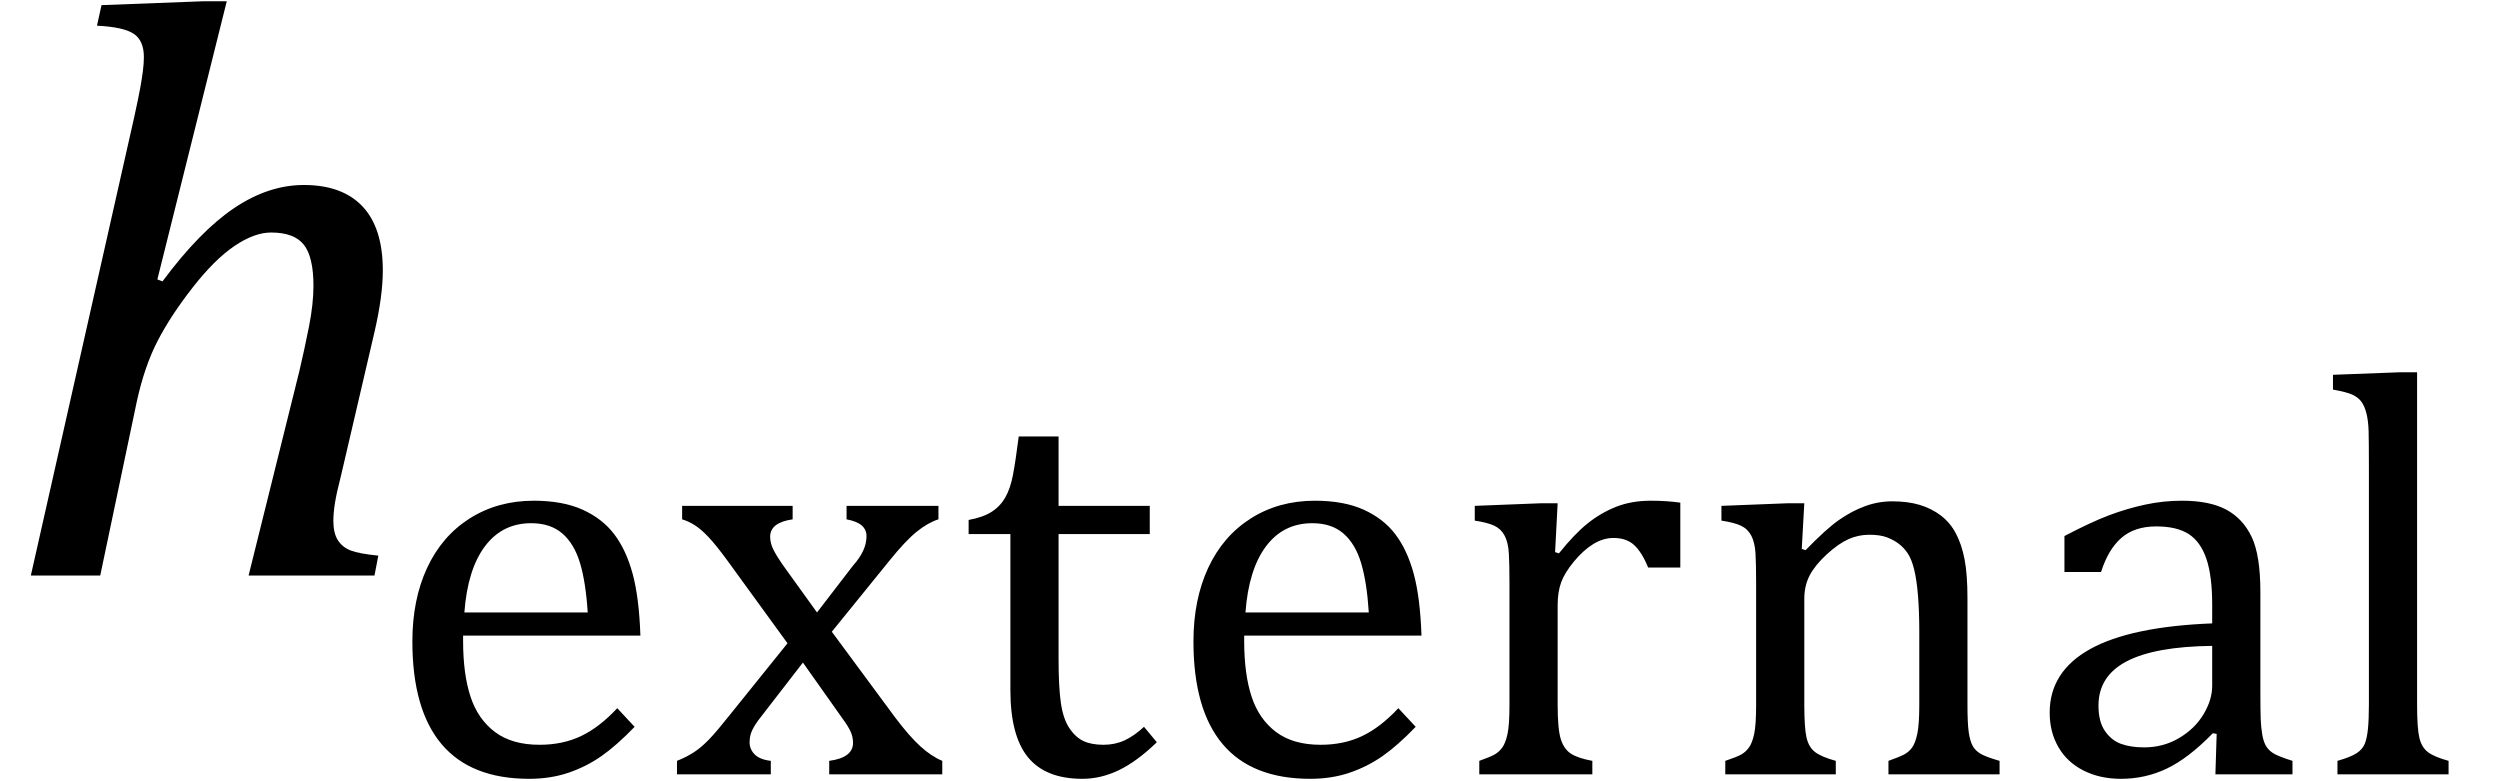
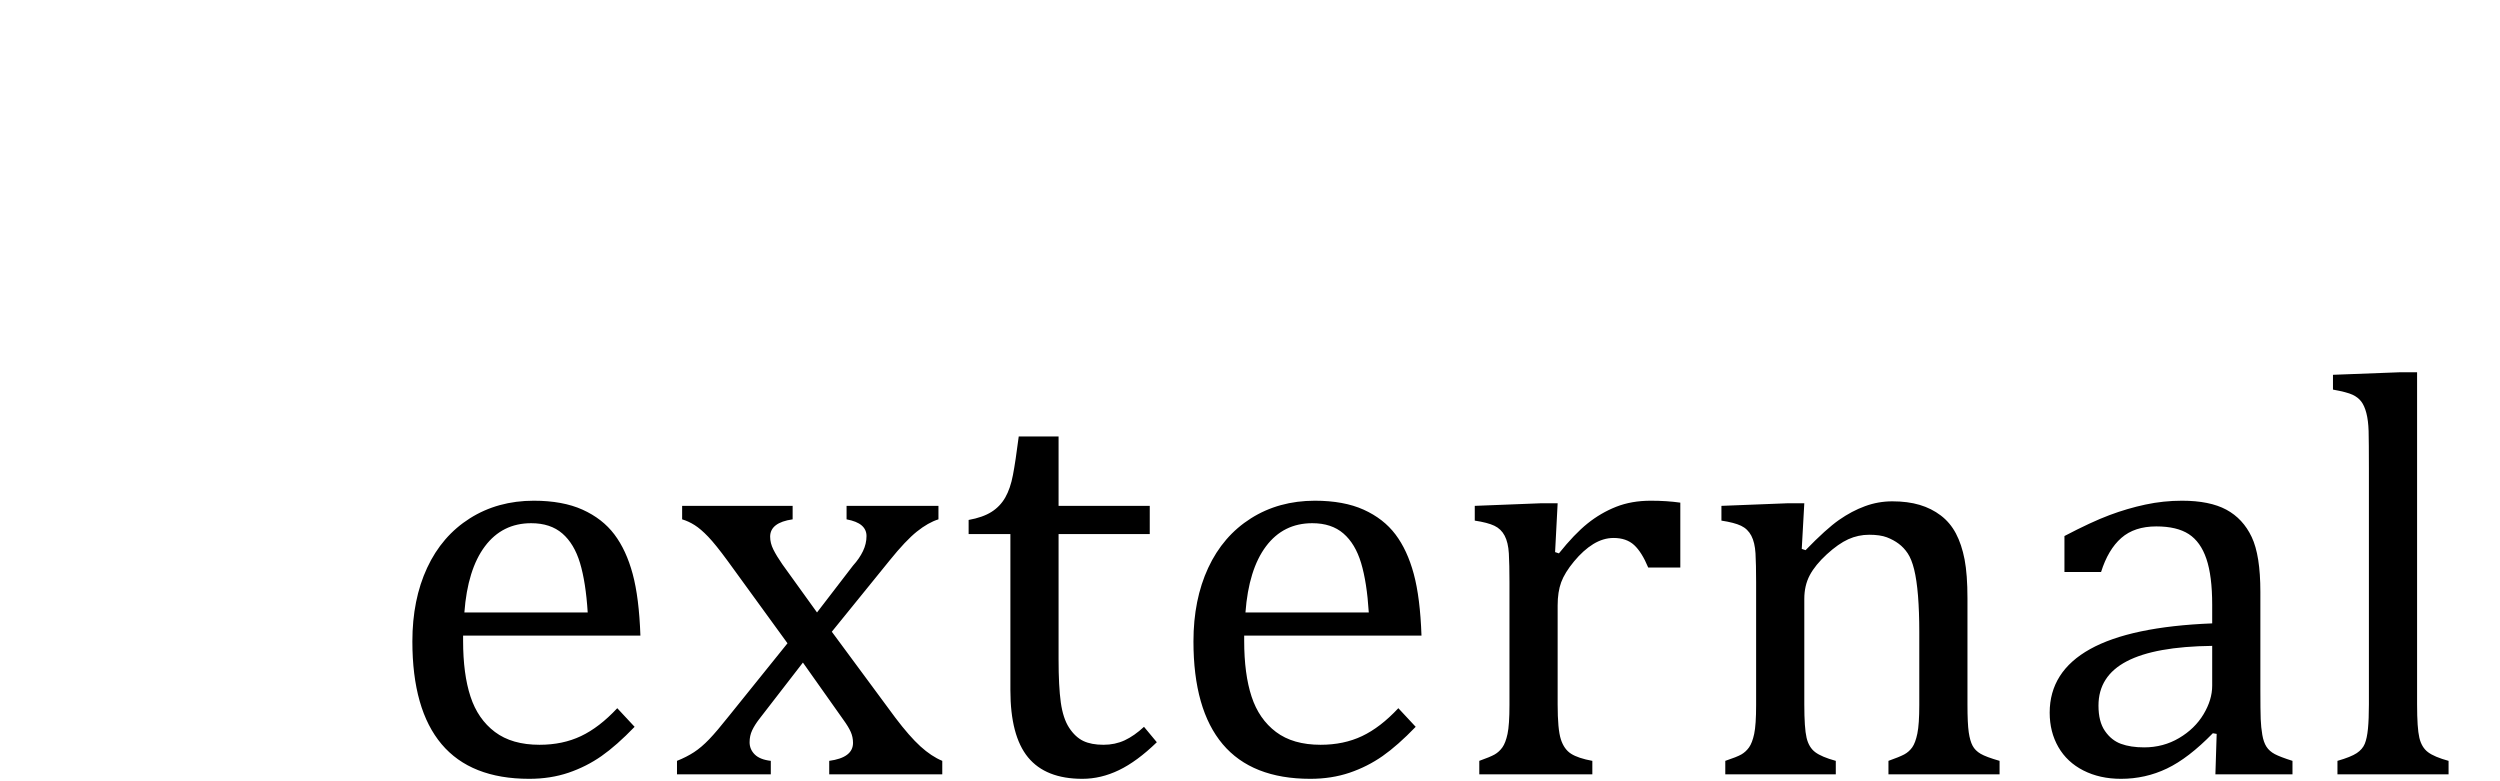
<svg xmlns="http://www.w3.org/2000/svg" stroke-dasharray="none" shape-rendering="auto" font-family="'Dialog'" width="60.813" text-rendering="auto" fill-opacity="1" contentScriptType="text/ecmascript" color-interpolation="auto" color-rendering="auto" preserveAspectRatio="xMidYMid meet" font-size="12" fill="black" stroke="black" image-rendering="auto" stroke-miterlimit="10" zoomAndPan="magnify" version="1.0" stroke-linecap="square" stroke-linejoin="miter" contentStyleType="text/css" font-style="normal" height="19" stroke-width="1" stroke-dashoffset="0" font-weight="normal" stroke-opacity="1" y="-5">
  <defs id="genericDefs" />
  <g>
    <g text-rendering="optimizeLegibility" transform="translate(0,14)" color-rendering="optimizeQuality" color-interpolation="linearRGB" image-rendering="optimizeQuality">
-       <path d="M9.109 0 L6.047 0 L7.281 -4.969 Q7.406 -5.5 7.516 -6.055 Q7.625 -6.609 7.625 -7.047 Q7.625 -7.75 7.391 -8.047 Q7.156 -8.344 6.594 -8.344 Q6.188 -8.344 5.703 -8.016 Q5.219 -7.688 4.688 -7.008 Q4.156 -6.328 3.836 -5.711 Q3.516 -5.094 3.328 -4.234 L2.438 0 L0.75 0 L3.266 -11.156 Q3.375 -11.656 3.414 -11.875 Q3.453 -12.094 3.477 -12.281 Q3.5 -12.469 3.5 -12.609 Q3.5 -13.016 3.25 -13.18 Q3 -13.344 2.359 -13.375 L2.469 -13.875 L4.938 -13.969 L5.516 -13.969 L3.828 -7.203 L3.953 -7.156 Q4.859 -8.375 5.695 -8.938 Q6.531 -9.5 7.391 -9.5 Q8.328 -9.5 8.82 -8.977 Q9.312 -8.453 9.312 -7.422 Q9.312 -6.797 9.109 -5.922 L8.297 -2.438 Q8.188 -2.016 8.148 -1.766 Q8.109 -1.516 8.109 -1.328 Q8.109 -1.031 8.219 -0.859 Q8.328 -0.688 8.531 -0.609 Q8.734 -0.531 9.203 -0.484 L9.109 0 Z" stroke="none" />
-     </g>
+       </g>
    <g text-rendering="optimizeLegibility" transform="translate(9.312,18.836)" color-rendering="optimizeQuality" color-interpolation="linearRGB" image-rendering="optimizeQuality">
      <path d="M6.125 -1.156 Q5.688 -0.703 5.32 -0.445 Q4.953 -0.188 4.516 -0.039 Q4.078 0.109 3.562 0.109 Q2.141 0.109 1.43 -0.734 Q0.719 -1.578 0.719 -3.234 Q0.719 -4.25 1.078 -5.023 Q1.438 -5.797 2.117 -6.227 Q2.797 -6.656 3.672 -6.656 Q4.375 -6.656 4.859 -6.438 Q5.344 -6.219 5.633 -5.836 Q5.922 -5.453 6.078 -4.875 Q6.234 -4.297 6.266 -3.375 L1.953 -3.375 L1.953 -3.25 Q1.953 -2.438 2.133 -1.891 Q2.312 -1.344 2.727 -1.031 Q3.141 -0.719 3.812 -0.719 Q4.375 -0.719 4.82 -0.93 Q5.266 -1.141 5.703 -1.609 L6.125 -1.156 ZM4.984 -3.938 Q4.938 -4.672 4.797 -5.141 Q4.656 -5.609 4.367 -5.859 Q4.078 -6.109 3.609 -6.109 Q2.906 -6.109 2.484 -5.547 Q2.062 -4.984 1.984 -3.938 L4.984 -3.938 ZM10.562 -3.938 L11.438 -5.078 Q11.594 -5.25 11.68 -5.43 Q11.766 -5.609 11.766 -5.797 Q11.766 -5.953 11.648 -6.055 Q11.531 -6.156 11.281 -6.203 L11.281 -6.531 L13.516 -6.531 L13.516 -6.203 Q13.266 -6.125 12.992 -5.906 Q12.719 -5.688 12.328 -5.203 L10.922 -3.469 L12.469 -1.375 Q12.812 -0.922 13.078 -0.68 Q13.344 -0.438 13.609 -0.328 L13.609 0 L10.859 0 L10.859 -0.328 Q11.438 -0.406 11.438 -0.766 Q11.438 -0.906 11.383 -1.031 Q11.328 -1.156 11.203 -1.328 L10.219 -2.719 L9.156 -1.344 Q9.047 -1.203 8.984 -1.07 Q8.922 -0.938 8.922 -0.781 Q8.922 -0.609 9.047 -0.484 Q9.172 -0.359 9.438 -0.328 L9.438 0 L7.156 0 L7.156 -0.328 Q7.391 -0.422 7.57 -0.539 Q7.75 -0.656 7.938 -0.852 Q8.125 -1.047 8.422 -1.422 L9.844 -3.188 L8.391 -5.188 Q8.094 -5.594 7.914 -5.781 Q7.734 -5.969 7.586 -6.062 Q7.438 -6.156 7.281 -6.203 L7.281 -6.531 L9.969 -6.531 L9.969 -6.203 Q9.422 -6.125 9.422 -5.781 Q9.422 -5.625 9.5 -5.469 Q9.578 -5.312 9.719 -5.109 L10.562 -3.938 ZM14.25 -6.188 Q14.594 -6.25 14.805 -6.383 Q15.016 -6.516 15.141 -6.734 Q15.266 -6.953 15.328 -7.281 Q15.391 -7.609 15.469 -8.219 L16.438 -8.219 L16.438 -6.531 L18.656 -6.531 L18.656 -5.844 L16.438 -5.844 L16.438 -2.797 Q16.438 -2.141 16.492 -1.75 Q16.547 -1.359 16.695 -1.133 Q16.844 -0.906 17.039 -0.812 Q17.234 -0.719 17.531 -0.719 Q17.812 -0.719 18.047 -0.828 Q18.281 -0.938 18.516 -1.156 L18.828 -0.781 Q18.344 -0.312 17.906 -0.102 Q17.469 0.109 17.016 0.109 Q16.125 0.109 15.695 -0.414 Q15.266 -0.938 15.266 -2.047 L15.266 -5.844 L14.25 -5.844 L14.25 -6.188 ZM25.125 -1.156 Q24.688 -0.703 24.32 -0.445 Q23.953 -0.188 23.516 -0.039 Q23.078 0.109 22.562 0.109 Q21.141 0.109 20.43 -0.734 Q19.719 -1.578 19.719 -3.234 Q19.719 -4.25 20.078 -5.023 Q20.438 -5.797 21.117 -6.227 Q21.797 -6.656 22.672 -6.656 Q23.375 -6.656 23.859 -6.438 Q24.344 -6.219 24.633 -5.836 Q24.922 -5.453 25.078 -4.875 Q25.234 -4.297 25.266 -3.375 L20.953 -3.375 L20.953 -3.25 Q20.953 -2.438 21.133 -1.891 Q21.312 -1.344 21.727 -1.031 Q22.141 -0.719 22.812 -0.719 Q23.375 -0.719 23.82 -0.93 Q24.266 -1.141 24.703 -1.609 L25.125 -1.156 ZM23.984 -3.938 Q23.938 -4.672 23.797 -5.141 Q23.656 -5.609 23.367 -5.859 Q23.078 -6.109 22.609 -6.109 Q21.906 -6.109 21.484 -5.547 Q21.062 -4.984 20.984 -3.938 L23.984 -3.938 ZM28.516 -5.406 L28.609 -5.375 Q28.984 -5.844 29.305 -6.102 Q29.625 -6.359 30 -6.508 Q30.375 -6.656 30.844 -6.656 Q31.234 -6.656 31.562 -6.609 L31.562 -5.031 L30.781 -5.031 Q30.625 -5.406 30.438 -5.578 Q30.25 -5.75 29.938 -5.75 Q29.688 -5.75 29.445 -5.602 Q29.203 -5.453 28.977 -5.18 Q28.75 -4.906 28.664 -4.672 Q28.578 -4.438 28.578 -4.109 L28.578 -1.703 Q28.578 -1.094 28.656 -0.852 Q28.734 -0.609 28.906 -0.5 Q29.078 -0.391 29.422 -0.328 L29.422 0 L26.672 0 L26.672 -0.328 Q26.938 -0.422 27.047 -0.484 Q27.156 -0.547 27.234 -0.656 Q27.312 -0.766 27.359 -0.984 Q27.406 -1.203 27.406 -1.688 L27.406 -4.672 Q27.406 -5.109 27.391 -5.375 Q27.375 -5.641 27.289 -5.805 Q27.203 -5.969 27.039 -6.047 Q26.875 -6.125 26.562 -6.172 L26.562 -6.531 L28.172 -6.594 L28.578 -6.594 L28.516 -5.406 ZM39.328 0 L36.625 0 L36.625 -0.328 Q36.891 -0.422 37.008 -0.484 Q37.125 -0.547 37.203 -0.656 Q37.281 -0.766 37.328 -0.992 Q37.375 -1.219 37.375 -1.688 L37.375 -3.469 Q37.375 -3.953 37.344 -4.344 Q37.312 -4.734 37.25 -4.984 Q37.188 -5.234 37.094 -5.375 Q37 -5.516 36.875 -5.609 Q36.75 -5.703 36.586 -5.766 Q36.422 -5.828 36.156 -5.828 Q35.891 -5.828 35.648 -5.719 Q35.406 -5.609 35.125 -5.352 Q34.844 -5.094 34.711 -4.844 Q34.578 -4.594 34.578 -4.266 L34.578 -1.703 Q34.578 -1.125 34.633 -0.891 Q34.688 -0.656 34.844 -0.539 Q35 -0.422 35.344 -0.328 L35.344 0 L32.656 0 L32.656 -0.328 Q32.938 -0.422 33.047 -0.484 Q33.156 -0.547 33.234 -0.656 Q33.312 -0.766 33.359 -0.984 Q33.406 -1.203 33.406 -1.688 L33.406 -4.672 Q33.406 -5.109 33.391 -5.375 Q33.375 -5.641 33.289 -5.805 Q33.203 -5.969 33.039 -6.047 Q32.875 -6.125 32.562 -6.172 L32.562 -6.531 L34.172 -6.594 L34.578 -6.594 L34.516 -5.484 L34.609 -5.453 Q35.109 -5.969 35.422 -6.188 Q35.734 -6.406 36.055 -6.523 Q36.375 -6.641 36.719 -6.641 Q37.094 -6.641 37.383 -6.555 Q37.672 -6.469 37.898 -6.297 Q38.125 -6.125 38.266 -5.859 Q38.406 -5.594 38.477 -5.227 Q38.547 -4.859 38.547 -4.281 L38.547 -1.703 Q38.547 -1.234 38.578 -1.023 Q38.609 -0.812 38.672 -0.695 Q38.734 -0.578 38.867 -0.5 Q39 -0.422 39.328 -0.328 L39.328 0 ZM44.609 -0.984 L44.516 -1 Q43.922 -0.391 43.398 -0.141 Q42.875 0.109 42.281 0.109 Q41.766 0.109 41.367 -0.094 Q40.969 -0.297 40.758 -0.664 Q40.547 -1.031 40.547 -1.5 Q40.547 -2.5 41.531 -3.047 Q42.516 -3.594 44.5 -3.672 L44.5 -4.125 Q44.5 -4.828 44.359 -5.242 Q44.219 -5.656 43.93 -5.844 Q43.641 -6.031 43.141 -6.031 Q42.609 -6.031 42.289 -5.75 Q41.969 -5.469 41.797 -4.922 L40.906 -4.922 L40.906 -5.797 Q41.562 -6.141 42 -6.305 Q42.438 -6.469 42.875 -6.562 Q43.312 -6.656 43.766 -6.656 Q44.438 -6.656 44.844 -6.438 Q45.25 -6.219 45.461 -5.773 Q45.672 -5.328 45.672 -4.438 L45.672 -2.062 Q45.672 -1.547 45.68 -1.344 Q45.688 -1.141 45.719 -0.961 Q45.75 -0.781 45.82 -0.672 Q45.891 -0.562 46.023 -0.492 Q46.156 -0.422 46.453 -0.328 L46.453 0 L44.578 0 L44.609 -0.984 ZM44.5 -3.125 Q43.109 -3.109 42.422 -2.75 Q41.734 -2.391 41.734 -1.672 Q41.734 -1.281 41.891 -1.055 Q42.047 -0.828 42.281 -0.742 Q42.516 -0.656 42.844 -0.656 Q43.312 -0.656 43.695 -0.883 Q44.078 -1.109 44.289 -1.461 Q44.5 -1.812 44.5 -2.156 L44.5 -3.125 ZM49.484 -1.703 Q49.484 -1.125 49.539 -0.891 Q49.594 -0.656 49.75 -0.539 Q49.906 -0.422 50.25 -0.328 L50.25 0 L47.547 0 L47.547 -0.328 Q47.875 -0.422 48.016 -0.516 Q48.156 -0.609 48.211 -0.742 Q48.266 -0.875 48.289 -1.109 Q48.312 -1.344 48.312 -1.703 L48.312 -7.438 Q48.312 -8.094 48.305 -8.352 Q48.297 -8.609 48.25 -8.789 Q48.203 -8.969 48.125 -9.07 Q48.047 -9.172 47.914 -9.234 Q47.781 -9.297 47.438 -9.359 L47.438 -9.719 L49.078 -9.781 L49.484 -9.781 L49.484 -1.703 Z" stroke="none" />
    </g>
  </g>
</svg>